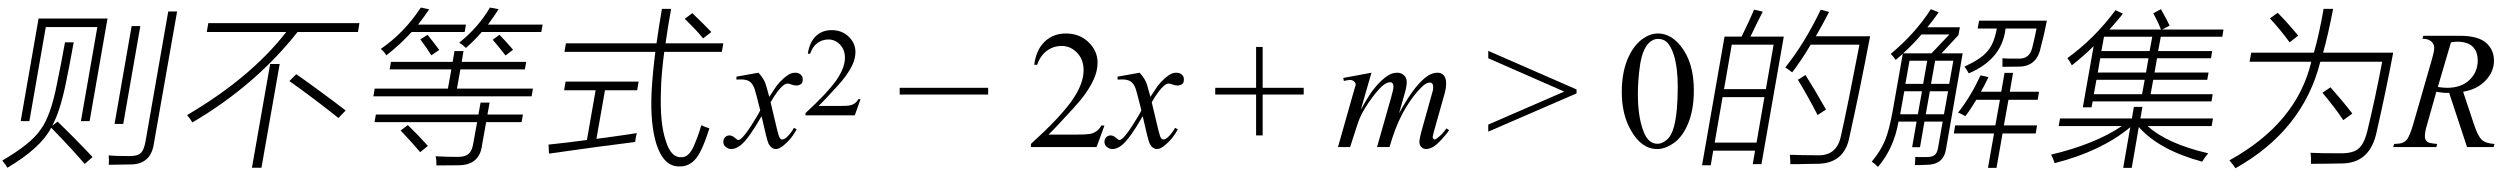
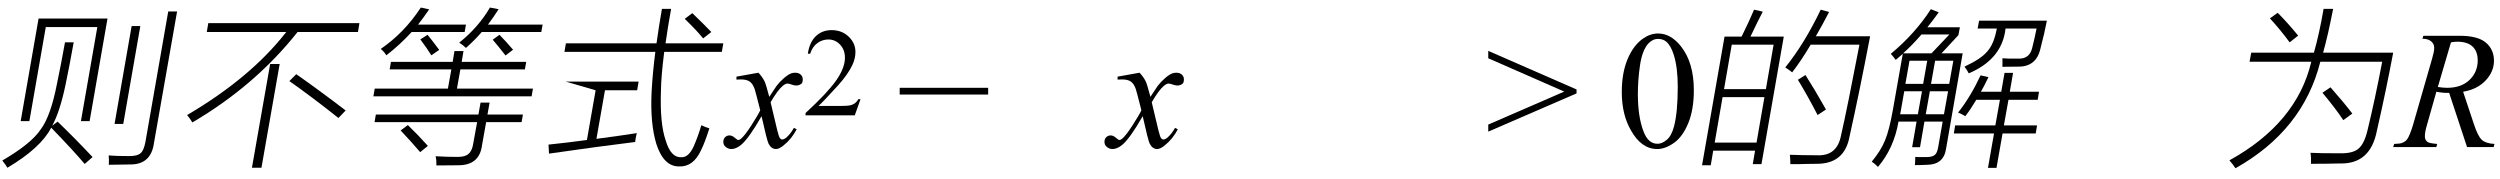
<svg xmlns="http://www.w3.org/2000/svg" stroke-dasharray="none" shape-rendering="auto" font-family="'Dialog'" width="238" text-rendering="auto" fill-opacity="1" contentScriptType="text/ecmascript" color-interpolation="auto" color-rendering="auto" preserveAspectRatio="xMidYMid meet" font-size="12" fill="black" stroke="black" image-rendering="auto" stroke-miterlimit="10" zoomAndPan="magnify" version="1.0" stroke-linecap="square" stroke-linejoin="miter" contentStyleType="text/css" font-style="normal" height="17" stroke-width="1" stroke-dashoffset="0" font-weight="normal" stroke-opacity="1">
  <defs id="genericDefs" />
  <g>
    <g text-rendering="optimizeLegibility" transform="translate(0,14)" color-rendering="optimizeQuality" color-interpolation="linearRGB" image-rendering="optimizeQuality">
      <path d="M3.672 -12.234 L10.234 -12.234 L8.531 -2.469 L7.703 -2.469 L9.266 -11.422 L4.359 -11.422 L2.797 -2.469 L1.969 -2.469 L3.672 -12.234 ZM6.188 -9.969 L7.016 -9.969 Q6.609 -7.703 6.25 -5.984 Q5.703 -3.359 4.969 -2.031 L5.484 -2.422 Q7.125 -0.844 8.812 0.953 L8.062 1.609 Q6.953 0.297 4.875 -1.844 Q3.875 0.094 0.703 1.969 Q0.547 1.688 0.219 1.281 Q2.938 -0.297 3.859 -1.656 Q4.828 -2.938 5.422 -6.016 Q5.656 -7.125 5.812 -7.953 Q5.984 -8.797 6.188 -9.969 ZM16.016 -12.906 L16.859 -12.906 L14.656 -0.375 Q14.375 1.672 12.391 1.656 Q11.219 1.688 10.359 1.688 Q10.391 1.203 10.344 0.797 Q11 0.859 12.312 0.859 Q13.094 0.859 13.391 0.578 Q13.688 0.328 13.844 -0.484 L16.016 -12.906 ZM11.734 -2.203 L10.906 -2.203 L12.531 -11.516 L13.359 -11.516 L11.734 -2.203 Z" stroke="none" />
    </g>
    <g text-rendering="optimizeLegibility" transform="translate(16.859,14)" color-rendering="optimizeQuality" color-interpolation="linearRGB" image-rendering="optimizeQuality">
      <path d="M2.969 -11.797 L17.359 -11.797 L17.219 -10.953 L11.469 -10.953 Q7.422 -5.844 1.453 -2.344 Q1.266 -2.672 0.953 -3.047 Q7.016 -6.609 10.391 -10.953 L2.828 -10.953 L2.969 -11.797 ZM8.859 -7.906 L9.766 -7.906 L8.031 1.969 L7.125 1.969 L8.859 -7.906 ZM15.359 -2.766 Q12.891 -4.734 10.688 -6.281 L11.344 -6.938 Q13.469 -5.453 16.047 -3.484 L15.359 -2.766 Z" stroke="none" />
    </g>
    <g text-rendering="optimizeLegibility" transform="translate(34.219,14)" color-rendering="optimizeQuality" color-interpolation="linearRGB" image-rendering="optimizeQuality">
      <path d="M1.453 -5.562 L8.422 -5.562 L8.75 -7.391 L2.875 -7.391 L3 -8.109 L8.875 -8.109 L9.047 -9.141 L9.906 -9.141 L9.734 -8.109 L15.875 -8.109 L15.75 -7.391 L9.609 -7.391 L9.281 -5.562 L16.516 -5.562 L16.391 -4.828 L1.328 -4.828 L1.453 -5.562 ZM11.531 -4.234 L12.391 -4.234 L12.188 -3.094 L15.562 -3.094 L15.438 -2.375 L12.062 -2.375 L11.672 -0.188 Q11.438 1.75 9.375 1.734 Q8.734 1.75 7.328 1.75 Q7.344 1.266 7.25 0.875 Q8.312 0.938 9.359 0.938 Q10.078 0.938 10.391 0.641 Q10.734 0.359 10.844 -0.391 L11.203 -2.375 L1.438 -2.375 L1.562 -3.094 L11.328 -3.094 L11.531 -4.234 ZM5.844 -13.281 L6.641 -13.109 Q5.969 -12.141 5.578 -11.656 L10.141 -11.656 L10.016 -10.953 L4.969 -10.953 Q3.891 -9.766 2.562 -8.734 Q2.344 -9.078 2.031 -9.344 Q4.266 -10.875 5.844 -13.281 ZM12.422 -13.281 L13.25 -13.125 Q12.719 -12.297 12.234 -11.656 L17.438 -11.656 L17.312 -10.953 L11.641 -10.953 Q11.031 -10.234 10.141 -9.438 Q9.906 -9.672 9.5 -9.938 Q11.344 -11.422 12.422 -13.281 ZM3.922 -1.578 L4.609 -2.094 Q5.594 -1.141 6.516 -0.109 L5.781 0.484 Q4.906 -0.547 3.922 -1.578 ZM14.625 -9.266 L13.906 -8.719 Q13.25 -9.562 12.688 -10.219 L13.328 -10.688 Q13.938 -10.078 14.625 -9.266 ZM7.594 -9.25 L6.844 -8.734 Q6.406 -9.438 5.797 -10.25 L6.484 -10.688 Q6.969 -10.094 7.594 -9.25 Z" stroke="none" />
    </g>
    <g text-rendering="optimizeLegibility" transform="translate(51.656,14)" color-rendering="optimizeQuality" color-interpolation="linearRGB" image-rendering="optimizeQuality">
-       <path d="M11.359 -13.156 L12.234 -13.156 Q11.922 -11.438 11.703 -9.875 L17.203 -9.875 L17.062 -9.062 L11.578 -9.062 Q11.281 -6.734 11.266 -5.344 Q11.156 -2.25 11.719 -0.625 Q12.203 1.016 13.203 0.969 Q13.891 1 14.375 -0.047 Q14.812 -1.047 15.109 -2.078 Q15.484 -1.891 15.875 -1.781 Q15.453 -0.438 15.078 0.312 Q14.344 1.891 13.016 1.844 Q11.531 1.875 10.828 -0.297 Q10.234 -2.25 10.375 -5.234 Q10.484 -7.172 10.734 -9.062 L2.078 -9.062 L2.219 -9.875 L10.844 -9.875 Q11.062 -11.438 11.359 -13.156 ZM0.609 0.625 L0.562 -0.234 Q2.25 -0.406 4.219 -0.672 L5.047 -5.406 L2.047 -5.406 L2.188 -6.234 L9.141 -6.234 L9 -5.406 L5.938 -5.406 L5.125 -0.781 Q7.703 -1.125 8.969 -1.328 Q8.953 -1.25 8.906 -1.062 Q8.891 -0.969 8.859 -0.828 Q8.844 -0.719 8.812 -0.484 Q5.266 -0.047 0.609 0.625 ZM13.531 -12.203 L14.25 -12.75 Q15.328 -11.719 16.062 -10.953 L15.281 -10.344 Q14.656 -11.125 13.531 -12.203 Z" stroke="none" />
+       <path d="M11.359 -13.156 L12.234 -13.156 Q11.922 -11.438 11.703 -9.875 L17.203 -9.875 L17.062 -9.062 L11.578 -9.062 Q11.281 -6.734 11.266 -5.344 Q11.156 -2.25 11.719 -0.625 Q12.203 1.016 13.203 0.969 Q13.891 1 14.375 -0.047 Q14.812 -1.047 15.109 -2.078 Q15.484 -1.891 15.875 -1.781 Q15.453 -0.438 15.078 0.312 Q14.344 1.891 13.016 1.844 Q11.531 1.875 10.828 -0.297 Q10.234 -2.25 10.375 -5.234 Q10.484 -7.172 10.734 -9.062 L2.078 -9.062 L2.219 -9.875 L10.844 -9.875 Q11.062 -11.438 11.359 -13.156 ZM0.609 0.625 L0.562 -0.234 Q2.25 -0.406 4.219 -0.672 L5.047 -5.406 L2.188 -6.234 L9.141 -6.234 L9 -5.406 L5.938 -5.406 L5.125 -0.781 Q7.703 -1.125 8.969 -1.328 Q8.953 -1.25 8.906 -1.062 Q8.891 -0.969 8.859 -0.828 Q8.844 -0.719 8.812 -0.484 Q5.266 -0.047 0.609 0.625 ZM13.531 -12.203 L14.25 -12.75 Q15.328 -11.719 16.062 -10.953 L15.281 -10.344 Q14.656 -11.125 13.531 -12.203 Z" stroke="none" />
    </g>
    <g text-rendering="optimizeLegibility" transform="translate(69.422,14)" color-rendering="optimizeQuality" color-interpolation="linearRGB" image-rendering="optimizeQuality">
      <path d="M2.781 -7.078 Q3.156 -6.672 3.359 -6.266 Q3.5 -5.984 3.812 -4.781 L4.5 -5.812 Q4.781 -6.188 5.172 -6.531 Q5.562 -6.875 5.859 -7 Q6.047 -7.078 6.266 -7.078 Q6.609 -7.078 6.805 -6.898 Q7 -6.719 7 -6.453 Q7 -6.156 6.891 -6.047 Q6.672 -5.859 6.391 -5.859 Q6.219 -5.859 6.031 -5.922 Q5.672 -6.047 5.547 -6.047 Q5.359 -6.047 5.094 -5.828 Q4.609 -5.422 3.938 -4.266 L4.578 -1.578 Q4.734 -0.953 4.836 -0.836 Q4.938 -0.719 5.031 -0.719 Q5.203 -0.719 5.422 -0.891 Q5.844 -1.25 6.156 -1.828 L6.422 -1.688 Q5.938 -0.766 5.172 -0.156 Q4.75 0.188 4.453 0.188 Q4.016 0.188 3.75 -0.312 Q3.594 -0.609 3.078 -2.938 Q1.859 -0.812 1.125 -0.203 Q0.641 0.188 0.203 0.188 Q-0.125 0.188 -0.375 -0.047 Q-0.562 -0.219 -0.562 -0.5 Q-0.562 -0.766 -0.391 -0.938 Q-0.219 -1.109 0.031 -1.109 Q0.281 -1.109 0.562 -0.859 Q0.766 -0.672 0.875 -0.672 Q0.969 -0.672 1.125 -0.797 Q1.484 -1.094 2.117 -2.078 Q2.75 -3.062 2.953 -3.5 Q2.469 -5.406 2.422 -5.516 Q2.25 -6.016 1.961 -6.227 Q1.672 -6.438 1.109 -6.438 Q0.922 -6.438 0.688 -6.422 L0.688 -6.703 L2.781 -7.078 Z" stroke="none" />
    </g>
    <g text-rendering="optimizeLegibility" transform="translate(76.422,10.977)" color-rendering="optimizeQuality" color-interpolation="linearRGB" image-rendering="optimizeQuality">
      <path d="M5.5 -1.531 L4.953 0 L0.266 0 L0.266 -0.219 Q2.328 -2.109 3.172 -3.305 Q4.016 -4.5 4.016 -5.484 Q4.016 -6.234 3.555 -6.727 Q3.094 -7.219 2.438 -7.219 Q1.859 -7.219 1.391 -6.875 Q0.922 -6.531 0.703 -5.859 L0.484 -5.859 Q0.641 -6.953 1.242 -7.531 Q1.844 -8.109 2.75 -8.109 Q3.719 -8.109 4.367 -7.492 Q5.016 -6.875 5.016 -6.031 Q5.016 -5.422 4.734 -4.812 Q4.297 -3.875 3.328 -2.812 Q1.875 -1.219 1.5 -0.891 L3.578 -0.891 Q4.219 -0.891 4.469 -0.938 Q4.719 -0.984 4.93 -1.125 Q5.141 -1.266 5.281 -1.531 L5.5 -1.531 Z" stroke="none" />
    </g>
    <g text-rendering="optimizeLegibility" transform="translate(85.353,14)" color-rendering="optimizeQuality" color-interpolation="linearRGB" image-rendering="optimizeQuality">
      <path d="M8.719 -5 L0.297 -5 L0.297 -5.641 L8.719 -5.641 L8.719 -5 Z" stroke="none" />
    </g>
    <g text-rendering="optimizeLegibility" transform="translate(97.8,14)" color-rendering="optimizeQuality" color-interpolation="linearRGB" image-rendering="optimizeQuality">
-       <path d="M7.344 -2.047 L6.594 0 L0.344 0 L0.344 -0.297 Q3.109 -2.812 4.234 -4.406 Q5.359 -6 5.359 -7.312 Q5.359 -8.328 4.742 -8.977 Q4.125 -9.625 3.266 -9.625 Q2.484 -9.625 1.859 -9.164 Q1.234 -8.703 0.938 -7.828 L0.656 -7.828 Q0.844 -9.266 1.656 -10.039 Q2.469 -10.812 3.672 -10.812 Q4.969 -10.812 5.828 -9.984 Q6.688 -9.156 6.688 -8.031 Q6.688 -7.234 6.312 -6.422 Q5.734 -5.156 4.438 -3.75 Q2.5 -1.625 2.016 -1.188 L4.781 -1.188 Q5.625 -1.188 5.961 -1.25 Q6.297 -1.312 6.57 -1.5 Q6.844 -1.688 7.047 -2.047 L7.344 -2.047 Z" stroke="none" />
-     </g>
+       </g>
    <g text-rendering="optimizeLegibility" transform="translate(105.707,14)" color-rendering="optimizeQuality" color-interpolation="linearRGB" image-rendering="optimizeQuality">
      <path d="M2.781 -7.078 Q3.156 -6.672 3.359 -6.266 Q3.5 -5.984 3.812 -4.781 L4.5 -5.812 Q4.781 -6.188 5.172 -6.531 Q5.562 -6.875 5.859 -7 Q6.047 -7.078 6.266 -7.078 Q6.609 -7.078 6.805 -6.898 Q7 -6.719 7 -6.453 Q7 -6.156 6.891 -6.047 Q6.672 -5.859 6.391 -5.859 Q6.219 -5.859 6.031 -5.922 Q5.672 -6.047 5.547 -6.047 Q5.359 -6.047 5.094 -5.828 Q4.609 -5.422 3.938 -4.266 L4.578 -1.578 Q4.734 -0.953 4.836 -0.836 Q4.938 -0.719 5.031 -0.719 Q5.203 -0.719 5.422 -0.891 Q5.844 -1.25 6.156 -1.828 L6.422 -1.688 Q5.938 -0.766 5.172 -0.156 Q4.75 0.188 4.453 0.188 Q4.016 0.188 3.75 -0.312 Q3.594 -0.609 3.078 -2.938 Q1.859 -0.812 1.125 -0.203 Q0.641 0.188 0.203 0.188 Q-0.125 0.188 -0.375 -0.047 Q-0.562 -0.219 -0.562 -0.5 Q-0.562 -0.766 -0.391 -0.938 Q-0.219 -1.109 0.031 -1.109 Q0.281 -1.109 0.562 -0.859 Q0.766 -0.672 0.875 -0.672 Q0.969 -0.672 1.125 -0.797 Q1.484 -1.094 2.117 -2.078 Q2.75 -3.062 2.953 -3.5 Q2.469 -5.406 2.422 -5.516 Q2.25 -6.016 1.961 -6.227 Q1.672 -6.438 1.109 -6.438 Q0.922 -6.438 0.688 -6.422 L0.688 -6.703 L2.781 -7.078 Z" stroke="none" />
    </g>
    <g text-rendering="optimizeLegibility" transform="translate(115.393,14)" color-rendering="optimizeQuality" color-interpolation="linearRGB" image-rendering="optimizeQuality">
-       <path d="M4.188 -1.109 L4.188 -5 L0.297 -5 L0.297 -5.641 L4.188 -5.641 L4.188 -9.531 L4.812 -9.531 L4.812 -5.641 L8.719 -5.641 L8.719 -5 L4.812 -5 L4.812 -1.109 L4.188 -1.109 Z" stroke="none" />
-     </g>
+       </g>
    <g text-rendering="optimizeLegibility" transform="translate(127.094,14)" color-rendering="optimizeQuality" color-interpolation="linearRGB" image-rendering="optimizeQuality">
-       <path d="M3.469 -7.078 L2.453 -3.547 Q3.141 -4.797 3.609 -5.422 Q4.359 -6.391 5.062 -6.828 Q5.469 -7.078 5.922 -7.078 Q6.312 -7.078 6.57 -6.828 Q6.828 -6.578 6.828 -6.188 Q6.828 -5.797 6.656 -5.188 L6.094 -3.203 Q7.375 -5.578 8.516 -6.547 Q9.141 -7.078 9.766 -7.078 Q10.125 -7.078 10.352 -6.828 Q10.578 -6.578 10.578 -6.062 Q10.578 -5.609 10.438 -5.109 L9.578 -2.062 Q9.297 -1.078 9.297 -0.969 Q9.297 -0.859 9.375 -0.781 Q9.422 -0.719 9.5 -0.719 Q9.578 -0.719 9.766 -0.875 Q10.219 -1.219 10.609 -1.781 L10.859 -1.609 Q10.672 -1.297 10.172 -0.75 Q9.672 -0.203 9.32 -0.008 Q8.969 0.188 8.672 0.188 Q8.406 0.188 8.219 0 Q8.031 -0.188 8.031 -0.469 Q8.031 -0.844 8.359 -1.969 L9.062 -4.484 Q9.312 -5.344 9.328 -5.438 Q9.344 -5.594 9.344 -5.734 Q9.344 -5.922 9.266 -6.031 Q9.172 -6.141 9.047 -6.141 Q8.719 -6.141 8.359 -5.812 Q7.281 -4.812 6.344 -3.031 Q5.719 -1.844 5.188 0 L4 0 L5.344 -4.734 Q5.562 -5.5 5.562 -5.75 Q5.562 -5.969 5.477 -6.07 Q5.391 -6.172 5.266 -6.172 Q5 -6.172 4.719 -5.984 Q4.25 -5.672 3.508 -4.672 Q2.766 -3.672 2.359 -2.766 Q2.172 -2.328 1.438 0 L0.281 0 L1.719 -5.062 L1.906 -5.719 Q1.969 -5.875 1.969 -5.938 Q1.969 -6.109 1.812 -6.25 Q1.656 -6.391 1.406 -6.391 Q1.312 -6.391 0.844 -6.297 L0.781 -6.578 L3.469 -7.078 Z" stroke="none" />
-     </g>
+       </g>
    <g text-rendering="optimizeLegibility" transform="translate(141.385,14)" color-rendering="optimizeQuality" color-interpolation="linearRGB" image-rendering="optimizeQuality">
      <path d="M8.703 -5.109 L0.297 -1.469 L0.297 -2.141 L7.531 -5.281 L0.297 -8.453 L0.297 -9.156 L8.703 -5.484 L8.703 -5.109 Z" stroke="none" />
    </g>
    <g text-rendering="optimizeLegibility" transform="translate(153.816,14)" color-rendering="optimizeQuality" color-interpolation="linearRGB" image-rendering="optimizeQuality">
      <path d="M0.578 -5.234 Q0.578 -7.047 1.125 -8.359 Q1.672 -9.672 2.578 -10.312 Q3.281 -10.812 4.031 -10.812 Q5.25 -10.812 6.219 -9.578 Q7.438 -8.031 7.438 -5.406 Q7.438 -3.562 6.906 -2.273 Q6.375 -0.984 5.547 -0.398 Q4.719 0.188 3.953 0.188 Q2.438 0.188 1.438 -1.609 Q0.578 -3.109 0.578 -5.234 ZM2.109 -5.047 Q2.109 -2.859 2.656 -1.469 Q3.094 -0.312 3.984 -0.312 Q4.406 -0.312 4.859 -0.688 Q5.312 -1.062 5.547 -1.953 Q5.906 -3.297 5.906 -5.75 Q5.906 -7.562 5.531 -8.766 Q5.25 -9.672 4.797 -10.047 Q4.484 -10.297 4.031 -10.297 Q3.5 -10.297 3.078 -9.828 Q2.516 -9.172 2.312 -7.781 Q2.109 -6.391 2.109 -5.047 Z" stroke="none" />
    </g>
    <g text-rendering="optimizeLegibility" transform="translate(161.254,14)" color-rendering="optimizeQuality" color-interpolation="linearRGB" image-rendering="optimizeQuality">
      <path d="M2.922 -10.516 L4.547 -10.516 Q5.266 -11.969 5.734 -13.078 L6.562 -12.891 Q6.422 -12.609 6.062 -11.906 Q5.609 -10.938 5.391 -10.516 L8.562 -10.516 L6.438 1.625 L5.609 1.625 L5.828 0.344 L1.844 0.344 L1.609 1.734 L0.781 1.734 L2.922 -10.516 ZM9.359 -7.109 Q9.125 -7.312 8.703 -7.578 Q10.547 -9.875 12.078 -13.078 L12.875 -12.859 Q12.234 -11.609 11.609 -10.547 L16.781 -10.547 Q15.734 -5.078 14.828 -1.031 Q14.359 1.609 11.688 1.594 Q11.219 1.609 10.625 1.609 Q10.344 1.625 10.016 1.625 Q9.719 1.625 9.188 1.625 Q9.188 1.172 9.141 0.734 Q10.359 0.781 11.688 0.781 Q13.641 0.891 14.016 -1.125 Q14.594 -3.641 15.766 -9.75 L11.125 -9.75 Q10.219 -8.219 9.359 -7.109 ZM2.734 -4.75 L1.984 -0.422 L5.969 -0.422 L6.719 -4.75 L2.734 -4.75 ZM3.609 -9.75 L2.875 -5.516 L6.859 -5.516 L7.594 -9.75 L3.609 -9.75 ZM9.906 -6.406 L10.625 -6.859 Q11.484 -5.516 12.578 -3.578 L11.781 -3.047 Q10.828 -4.891 9.906 -6.406 Z" stroke="none" />
    </g>
    <g text-rendering="optimizeLegibility" transform="translate(178.035,14)" color-rendering="optimizeQuality" color-interpolation="linearRGB" image-rendering="optimizeQuality">
      <path d="M2.438 -8.297 Q2.172 -8.656 1.969 -8.875 Q4.297 -10.812 5.781 -13.125 L6.531 -12.828 Q5.984 -12.062 5.453 -11.406 L8.547 -11.406 L8.406 -10.656 L6.797 -8.922 L8.812 -8.922 L7.234 0.141 Q7.016 1.672 5.422 1.688 Q4.828 1.719 4.266 1.719 Q4.297 1.312 4.297 0.938 Q4.469 0.938 4.688 0.953 Q4.797 0.953 4.953 0.953 Q5.078 0.953 5.359 0.953 Q5.922 0.953 6.156 0.75 Q6.391 0.562 6.484 -0.016 L6.906 -2.422 L5.172 -2.422 L4.75 0.016 L4 0.016 L4.422 -2.422 L2.703 -2.422 Q2.266 0.109 0.75 1.891 Q0.453 1.578 0.156 1.391 Q1.031 0.328 1.422 -0.641 Q1.828 -1.625 2.172 -3.562 L3.109 -8.875 Q2.781 -8.578 2.438 -8.297 ZM12.797 -7.062 L13.609 -7.062 L13.297 -5.266 L16.078 -5.266 L15.953 -4.5 L13.172 -4.5 L12.734 -2.062 L15.891 -2.062 L15.766 -1.297 L12.609 -1.297 L12.031 1.984 L11.219 1.984 L11.797 -1.297 L7.969 -1.297 L8.094 -2.062 L11.922 -2.062 L12.359 -4.5 L10.109 -4.5 Q9.578 -3.609 9.062 -2.938 Q8.656 -3.188 8.375 -3.281 Q9.562 -4.781 10.516 -6.828 L11.266 -6.656 Q10.828 -5.75 10.547 -5.266 L12.484 -5.266 L12.797 -7.062 ZM8.984 -7.656 Q10.594 -8.406 11.172 -9.125 Q11.797 -9.828 12.062 -11.281 L10.234 -11.281 L10.375 -12.031 L16.828 -12.031 Q16.609 -10.875 16.219 -9.391 Q15.828 -7.609 14.031 -7.656 Q13.5 -7.641 12.594 -7.641 Q12.609 -8.094 12.594 -8.453 Q12.875 -8.438 13.203 -8.422 Q13.359 -8.422 13.562 -8.422 Q13.734 -8.422 14.078 -8.422 Q15.188 -8.359 15.438 -9.469 Q15.703 -10.531 15.844 -11.281 L12.891 -11.281 Q12.875 -11.156 12.844 -10.938 Q12.375 -8.281 9.391 -7.016 Q9.234 -7.328 8.984 -7.656 ZM4.891 -10.719 Q4.031 -9.719 3.141 -8.922 L5.844 -8.922 L7.547 -10.719 L4.891 -10.719 ZM5.688 -5.312 L5.297 -3.125 L7.031 -3.125 L7.422 -5.312 L5.688 -5.312 ZM7.922 -8.219 L6.188 -8.219 L5.797 -6.016 L7.531 -6.016 L7.922 -8.219 ZM2.922 -3.453 L2.859 -3.125 L4.547 -3.125 L4.938 -5.312 L3.25 -5.312 L2.922 -3.453 ZM3.75 -8.219 L3.359 -6.016 L5.047 -6.016 L5.438 -8.219 L3.75 -8.219 Z" stroke="none" />
    </g>
    <g text-rendering="optimizeLegibility" transform="translate(194.863,14)" color-rendering="optimizeQuality" color-interpolation="linearRGB" image-rendering="optimizeQuality">
-       <path d="M10.125 -12.734 L10.859 -13.125 Q11.422 -12.125 11.688 -11.562 L10.969 -11.188 L16.812 -11.188 L16.703 -10.5 L10.844 -10.5 L10.594 -9.141 L15.734 -9.141 L15.625 -8.453 L10.484 -8.453 L10.25 -7.094 L15.391 -7.094 L15.266 -6.406 L10.125 -6.406 L9.875 -5.031 L15.781 -5.031 L15.672 -4.344 L4.359 -4.344 L4.25 -3.781 L3.422 -3.781 L4.453 -9.609 Q3.547 -8.703 2.375 -7.781 Q2.172 -8.188 1.953 -8.469 Q4.562 -10.359 6.531 -13.031 L7.234 -12.703 Q7.172 -12.625 7.047 -12.453 Q6.344 -11.609 5.953 -11.188 L10.859 -11.188 Q10.625 -11.828 10.125 -12.734 ZM0.734 1.531 Q0.641 1.188 0.406 0.719 Q4.562 -0.266 7.141 -2 L1.125 -2 L1.25 -2.719 L8.094 -2.719 L8.281 -3.828 L9.094 -3.828 L8.906 -2.719 L15.812 -2.719 L15.688 -2 L9.594 -2 Q11.438 -0.312 15.359 0.594 Q14.969 1.062 14.781 1.391 Q10.688 0.281 8.75 -1.906 L8.078 1.984 L7.266 1.984 L7.938 -1.891 Q5.172 0.406 0.734 1.531 ZM4.719 -6.406 L4.469 -5.031 L9.062 -5.031 L9.312 -6.406 L4.719 -6.406 ZM5.078 -8.453 L4.844 -7.094 L9.438 -7.094 L9.672 -8.453 L5.078 -8.453 ZM5.438 -10.5 L5.188 -9.141 L9.781 -9.141 L10.031 -10.5 L5.438 -10.5 Z" stroke="none" />
-     </g>
+       </g>
    <g text-rendering="optimizeLegibility" transform="translate(211.676,14)" color-rendering="optimizeQuality" color-interpolation="linearRGB" image-rendering="optimizeQuality">
      <path d="M9.531 -13.156 L10.438 -13.156 Q9.953 -10.656 9.484 -8.984 L16.156 -8.984 Q15.453 -5.266 14.609 -1.578 Q14 1.625 11.109 1.562 Q9.734 1.594 8.328 1.594 Q8.359 1.031 8.281 0.547 Q9.109 0.594 11.125 0.594 Q12.328 0.609 12.844 0.156 Q13.391 -0.281 13.703 -1.562 Q14.422 -4.516 15.109 -8.125 L9.219 -8.125 Q7.578 -1.594 1.141 2.016 Q0.906 1.656 0.562 1.266 Q6.984 -2.281 8.359 -8.125 L2.484 -8.125 L2.641 -8.984 L8.609 -8.984 Q9.125 -10.797 9.531 -13.156 ZM9.422 -5.172 L10.188 -5.688 Q11.391 -4.328 12.266 -3.188 L11.406 -2.562 Q10.719 -3.609 9.422 -5.172 ZM4.422 -12.25 L5.156 -12.781 Q6.031 -11.922 7.109 -10.609 L6.297 -9.969 Q5.453 -11.125 4.422 -12.25 Z" stroke="none" />
    </g>
    <g text-rendering="optimizeLegibility" transform="translate(228.207,14)" color-rendering="optimizeQuality" color-interpolation="linearRGB" image-rendering="optimizeQuality">
      <path d="M6.656 0 L4.953 -5.156 Q4.359 -5.141 3.734 -5.266 L2.828 -2.062 Q2.641 -1.438 2.641 -1.016 Q2.641 -0.688 2.875 -0.5 Q3.047 -0.359 3.812 -0.297 L3.734 0 L-0.375 0 L-0.281 -0.297 Q0.297 -0.312 0.5 -0.406 Q0.828 -0.547 0.969 -0.766 Q1.219 -1.141 1.5 -2.062 L3.344 -8.469 Q3.531 -9.109 3.531 -9.453 Q3.531 -9.812 3.242 -10.062 Q2.953 -10.312 2.406 -10.312 L2.5 -10.594 L5.953 -10.594 Q7.688 -10.594 8.453 -9.938 Q9.219 -9.281 9.219 -8.219 Q9.219 -7.188 8.43 -6.344 Q7.641 -5.5 6.281 -5.266 L7.312 -2.172 Q7.688 -1.031 8.062 -0.688 Q8.438 -0.344 9.266 -0.297 L9.188 0 L6.656 0 ZM3.875 -5.719 Q4.375 -5.641 4.766 -5.641 Q6.109 -5.641 6.891 -6.391 Q7.672 -7.141 7.672 -8.25 Q7.672 -9.109 7.18 -9.57 Q6.688 -10.031 5.719 -10.031 Q5.469 -10.031 5.125 -9.969 L3.875 -5.719 Z" stroke="none" />
    </g>
  </g>
</svg>